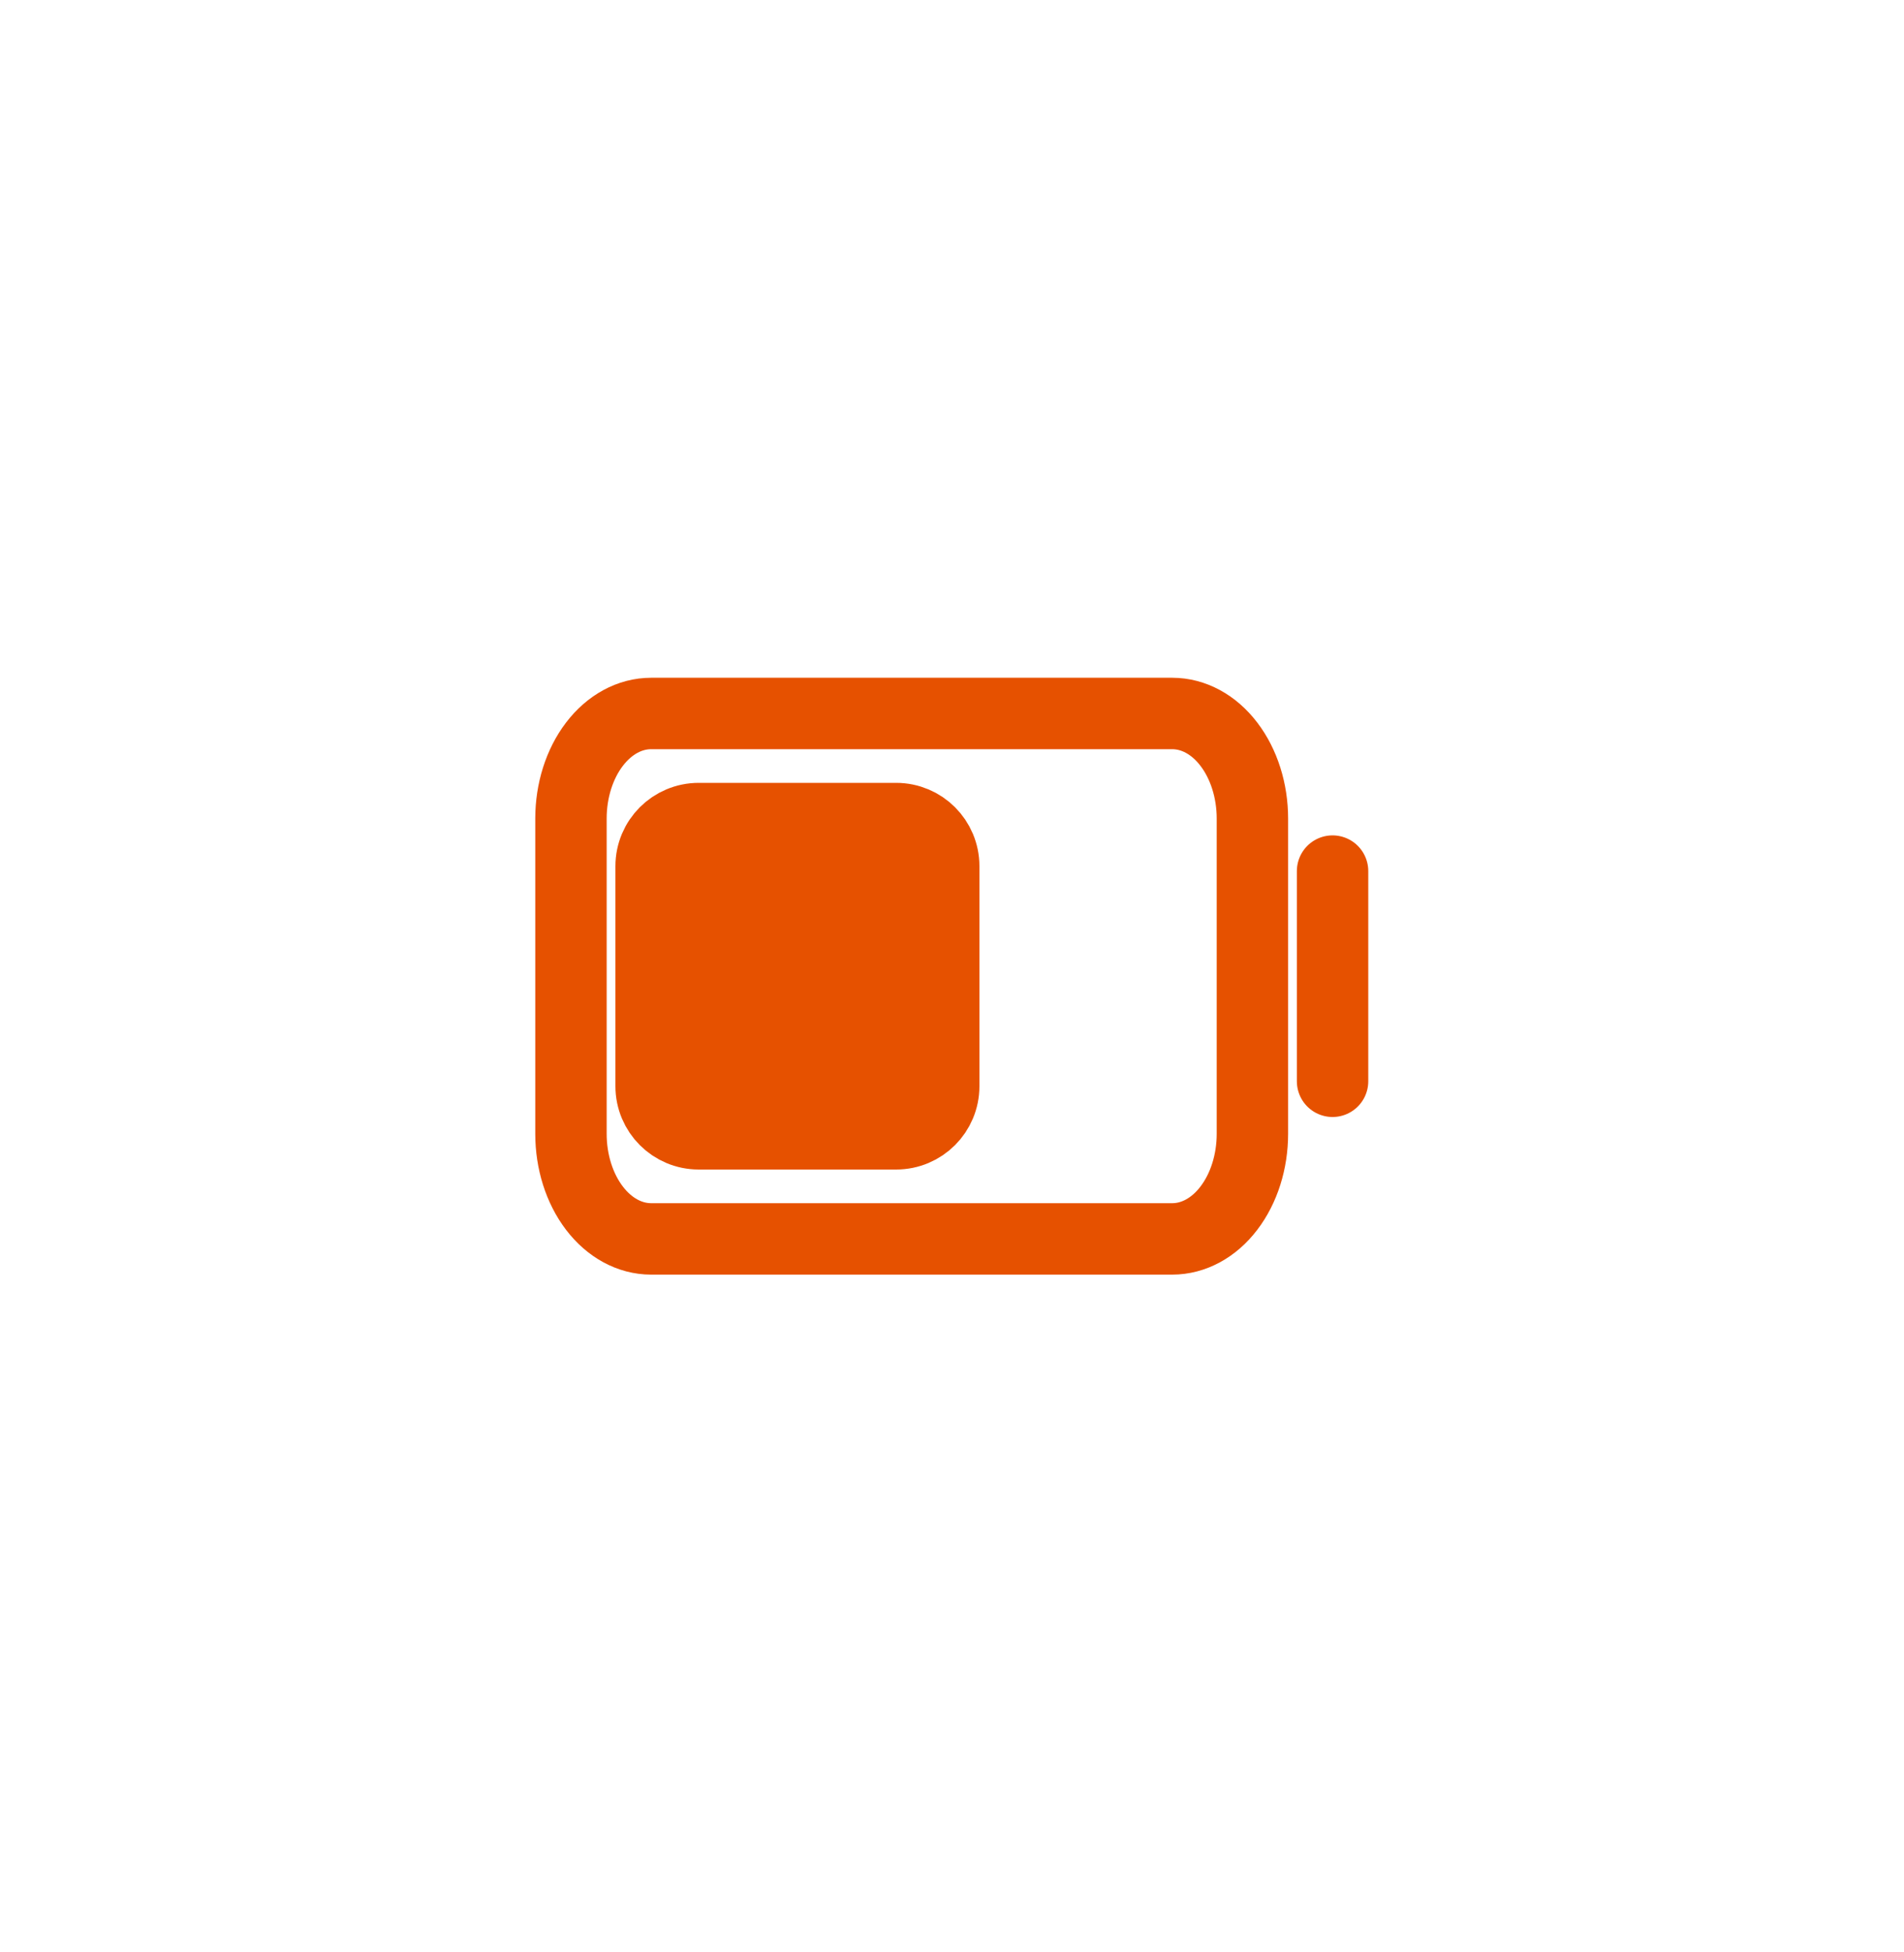
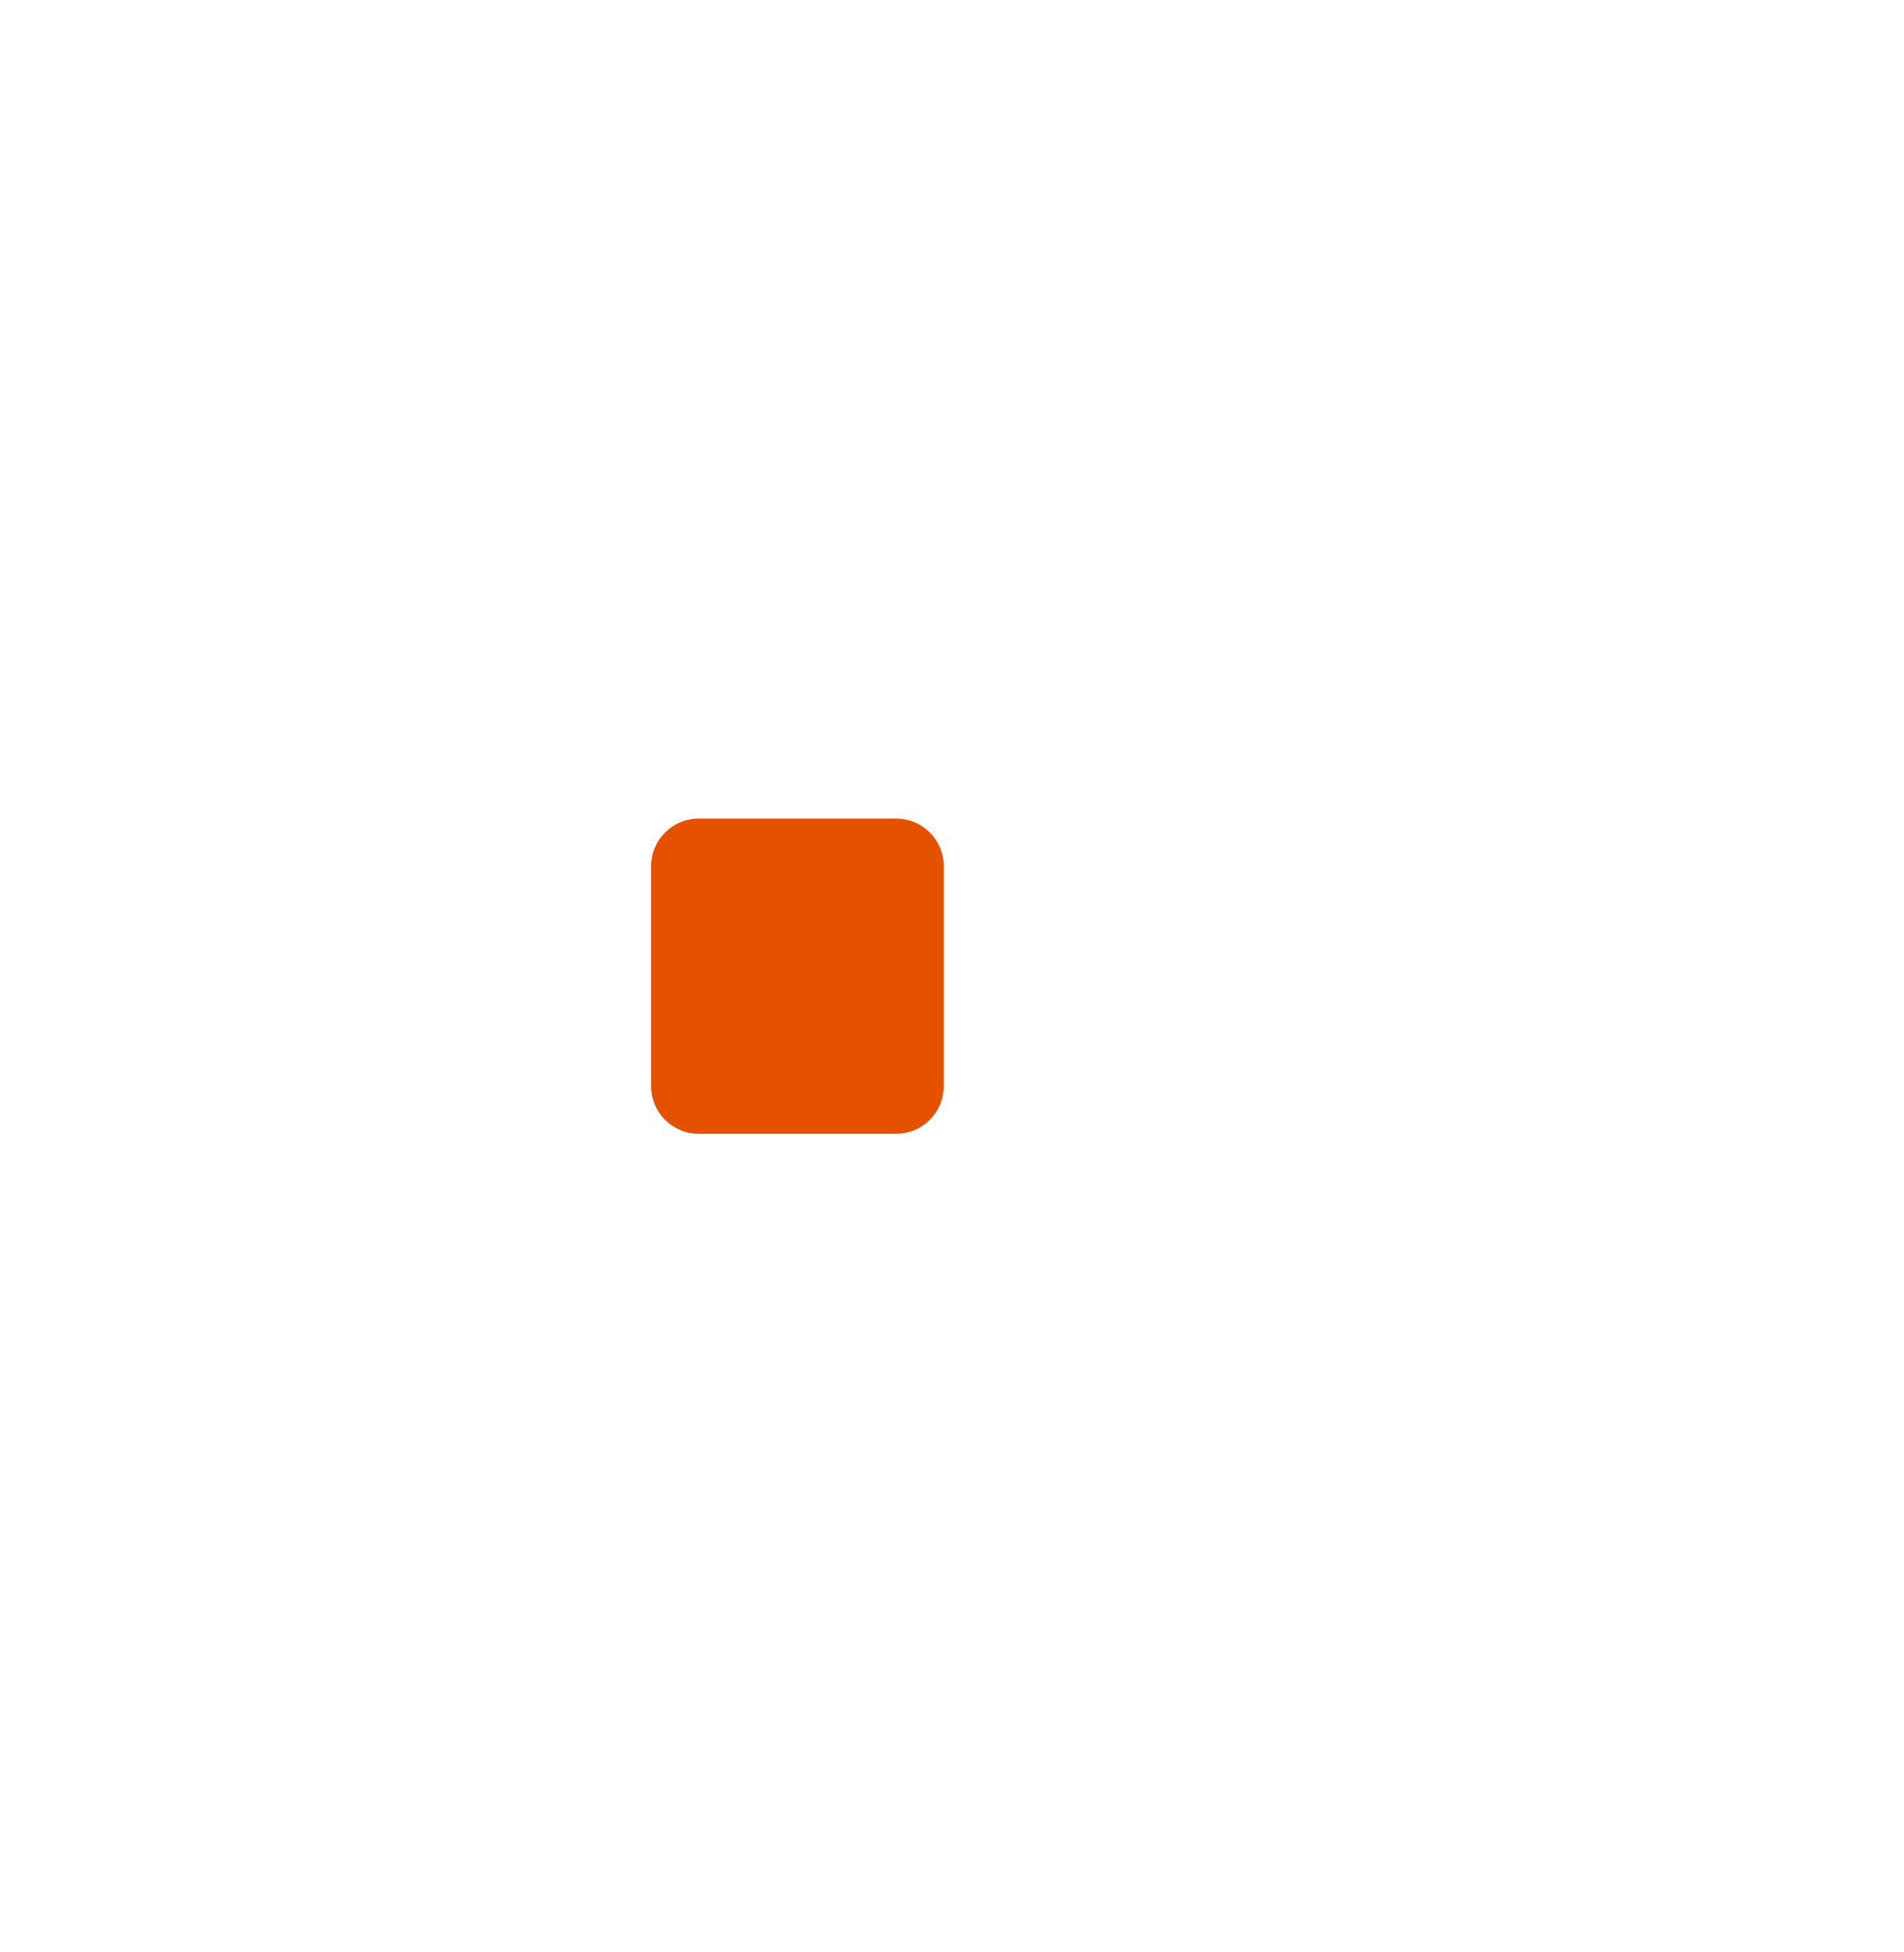
<svg xmlns="http://www.w3.org/2000/svg" width="40" height="41" viewBox="0 0 40 41" fill="none">
  <path fill-rule="evenodd" clip-rule="evenodd" d="M19.826 22.81C19.826 23.363 19.379 23.81 18.826 23.81H14.679C14.127 23.81 13.679 23.363 13.679 22.81V18.19C13.679 17.637 14.127 17.19 14.679 17.19H18.826C19.379 17.19 19.826 17.637 19.826 18.19V22.81Z" fill="#E65100" />
-   <path d="M27.995 18.293V22.707M24.627 14.983H13.679C13.232 14.983 12.804 15.215 12.488 15.629C12.172 16.043 11.995 16.604 11.995 17.19V23.81C11.995 24.396 12.172 24.957 12.488 25.371C12.804 25.785 13.232 26.017 13.679 26.017H24.627C25.073 26.017 25.502 25.785 25.817 25.371C26.133 24.957 26.311 24.396 26.311 23.81V17.19C26.311 16.604 26.133 16.043 25.817 15.629C25.502 15.215 25.073 14.983 24.627 14.983ZM19.826 18.19V22.81C19.826 23.363 19.379 23.81 18.826 23.81H14.679C14.127 23.81 13.679 23.363 13.679 22.81V18.19C13.679 17.637 14.127 17.19 14.679 17.19H18.826C19.379 17.19 19.826 17.637 19.826 18.19Z" stroke="#E65100" stroke-width="1.5" stroke-linecap="round" stroke-linejoin="round" />
</svg>